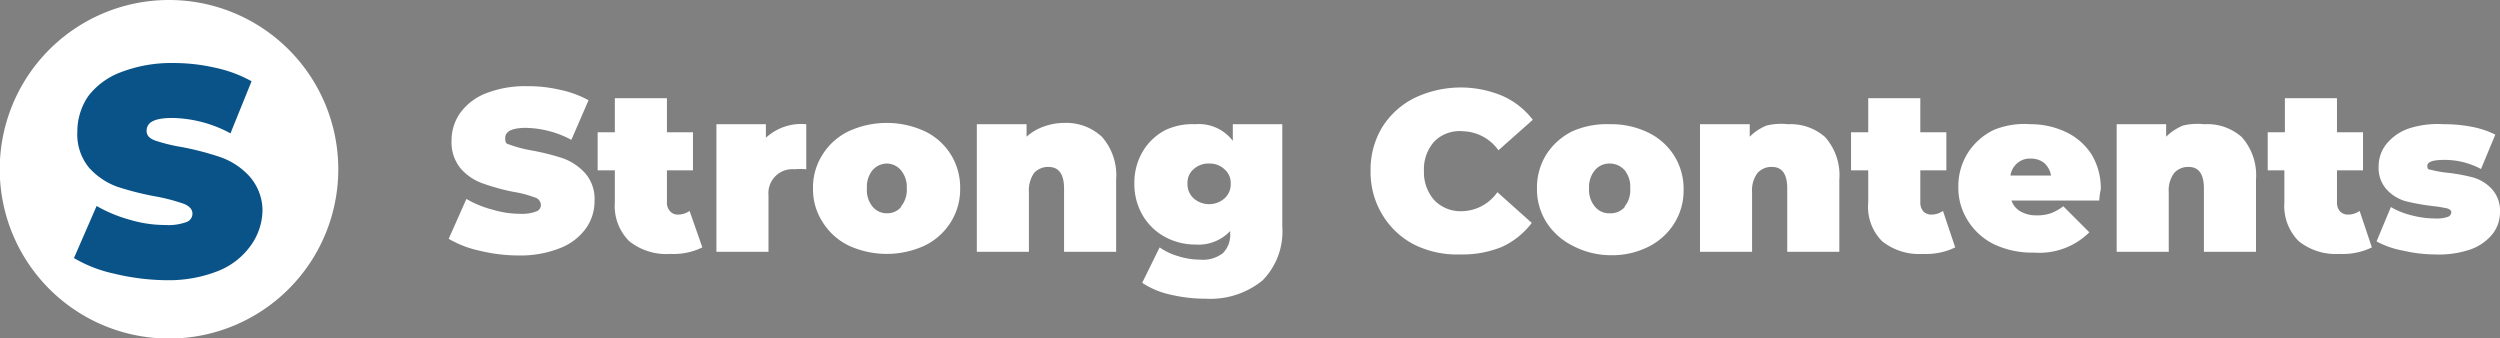
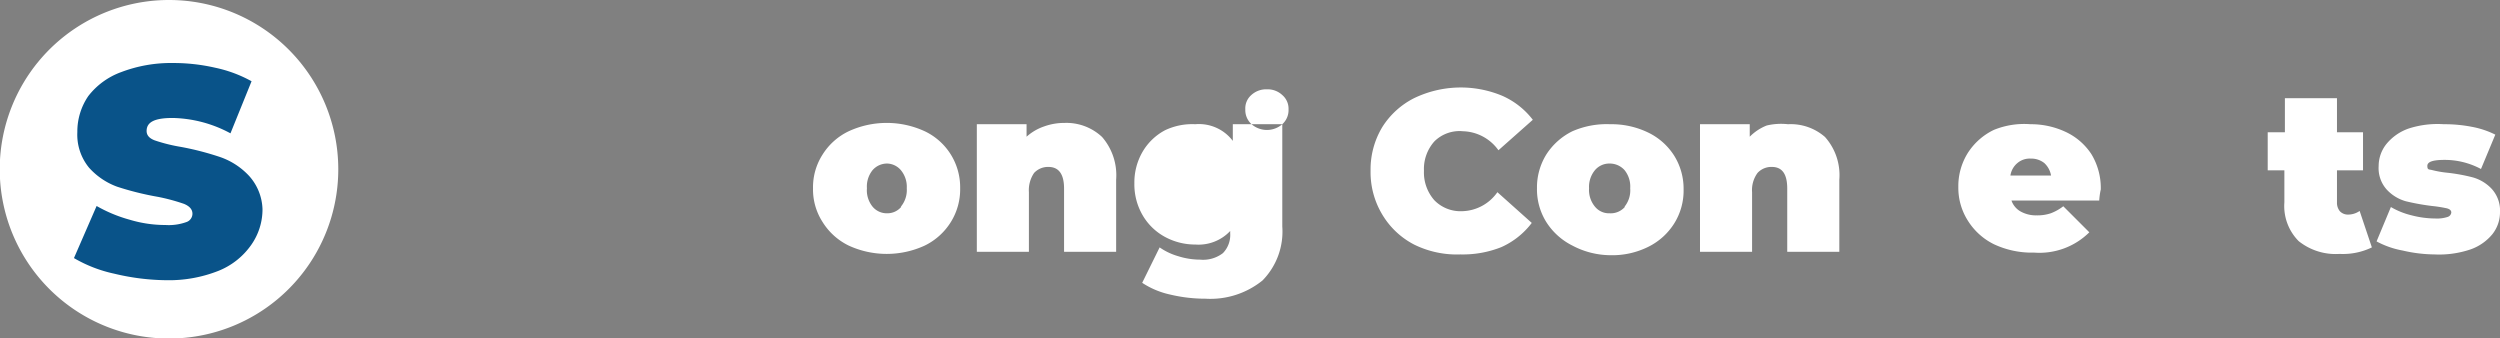
<svg xmlns="http://www.w3.org/2000/svg" viewBox="0 0 96 12.99">
  <rect x="0" y="0" width="96" height="12.99" fill="#808080" stroke="none" />
-   <path d="M19.35,10.86a4,4,0,0,1-1.2-.46l.68-1.53a4,4,0,0,0,1,.41,3.69,3.69,0,0,0,1.06.16,1.55,1.55,0,0,0,.62-.09.26.26,0,0,0,.18-.25.31.31,0,0,0-.24-.29,4.14,4.14,0,0,0-.8-.21,8.31,8.31,0,0,1-1.2-.33,2,2,0,0,1-.84-.57,1.57,1.57,0,0,1-.35-1.07,1.82,1.82,0,0,1,.33-1.06,2.2,2.2,0,0,1,1-.76,4.11,4.11,0,0,1,1.58-.27,5.29,5.29,0,0,1,1.26.14,3.91,3.91,0,0,1,1.09.4L22.86,6.6a3.84,3.84,0,0,0-1.74-.46c-.53,0-.8.13-.8.39s.08.21.24.28a5.11,5.11,0,0,0,.79.2,8.9,8.9,0,0,1,1.19.3,2.13,2.13,0,0,1,.85.57,1.5,1.5,0,0,1,.36,1.06A1.8,1.8,0,0,1,23.42,10a2.2,2.2,0,0,1-1,.76,4.1,4.1,0,0,1-1.58.28A6.3,6.3,0,0,1,19.35,10.86Z" transform="translate(-0.92 -1.23)" style="fill:#fff" />
-   <path d="M27.89,10.73a2.51,2.51,0,0,1-1.23.25,2.28,2.28,0,0,1-1.58-.49A1.91,1.91,0,0,1,24.53,9V7.77h-.66V6.31h.66V5h2V6.31h1V7.77h-1V9a.47.47,0,0,0,.12.34.38.38,0,0,0,.3.13.77.77,0,0,0,.45-.14Z" transform="translate(-0.92 -1.23)" style="fill:#fff" />
-   <path d="M31.88,6V7.73a2.42,2.42,0,0,0-.45,0,.92.92,0,0,0-1,1V10.9h-2V6h1.9v.52A2,2,0,0,1,31.88,6Z" transform="translate(-0.92 -1.23)" style="fill:#fff" />
  <path d="M33.51,10.66a2.43,2.43,0,0,1-1-.9,2.3,2.3,0,0,1-.37-1.3,2.32,2.32,0,0,1,.37-1.3,2.41,2.41,0,0,1,1-.89,3.49,3.49,0,0,1,2.92,0,2.38,2.38,0,0,1,1.36,2.19,2.37,2.37,0,0,1-.36,1.3,2.43,2.43,0,0,1-1,.9,3.49,3.49,0,0,1-2.92,0Zm2-1.49a1,1,0,0,0,.23-.71,1,1,0,0,0-.23-.7A.72.72,0,0,0,35,7.51a.74.74,0,0,0-.57.25,1,1,0,0,0-.22.7,1,1,0,0,0,.22.71.71.71,0,0,0,.57.25A.69.69,0,0,0,35.53,9.17Z" transform="translate(-0.92 -1.23)" style="fill:#fff" />
  <path d="M43.24,6.49a2.24,2.24,0,0,1,.54,1.64V10.9h-2V8.47c0-.55-.2-.83-.6-.83a.73.73,0,0,0-.55.23,1.17,1.17,0,0,0-.2.74V10.9h-2V6h1.91v.48A1.93,1.93,0,0,1,41,6.09a2.28,2.28,0,0,1,.8-.14A2,2,0,0,1,43.24,6.49Z" transform="translate(-0.92 -1.23)" style="fill:#fff" />
-   <path d="M50.16,6V9.93A2.68,2.68,0,0,1,49.4,12a3.18,3.18,0,0,1-2.19.7,5.83,5.83,0,0,1-1.36-.16,3.17,3.17,0,0,1-1.07-.45l.67-1.36a2.41,2.41,0,0,0,.72.34,2.8,2.8,0,0,0,.83.13,1.25,1.25,0,0,0,.88-.25,1,1,0,0,0,.28-.76v-.09a1.67,1.67,0,0,1-1.34.52,2.43,2.43,0,0,1-1.16-.29,2.21,2.21,0,0,1-.86-.83,2.35,2.35,0,0,1-.32-1.23,2.34,2.34,0,0,1,.32-1.22,2.18,2.18,0,0,1,.86-.82A2.43,2.43,0,0,1,46.82,6a1.63,1.63,0,0,1,1.44.64V6ZM47.94,8.85a.73.73,0,0,0,.24-.57.69.69,0,0,0-.24-.55.82.82,0,0,0-.59-.22.84.84,0,0,0-.6.22.68.68,0,0,0-.23.55.73.73,0,0,0,.24.57.9.9,0,0,0,1.18,0Z" transform="translate(-0.92 -1.23)" style="fill:#fff" />
+   <path d="M50.16,6V9.93A2.68,2.68,0,0,1,49.4,12a3.18,3.18,0,0,1-2.19.7,5.83,5.83,0,0,1-1.36-.16,3.17,3.17,0,0,1-1.07-.45l.67-1.36a2.41,2.41,0,0,0,.72.34,2.8,2.8,0,0,0,.83.13,1.25,1.25,0,0,0,.88-.25,1,1,0,0,0,.28-.76v-.09a1.67,1.67,0,0,1-1.34.52,2.43,2.43,0,0,1-1.16-.29,2.21,2.21,0,0,1-.86-.83,2.35,2.35,0,0,1-.32-1.23,2.34,2.34,0,0,1,.32-1.22,2.18,2.18,0,0,1,.86-.82A2.43,2.43,0,0,1,46.82,6a1.63,1.63,0,0,1,1.44.64V6Za.73.73,0,0,0,.24-.57.69.69,0,0,0-.24-.55.82.82,0,0,0-.59-.22.84.84,0,0,0-.6.22.68.68,0,0,0-.23.55.73.73,0,0,0,.24.57.9.9,0,0,0,1.18,0Z" transform="translate(-0.92 -1.23)" style="fill:#fff" />
  <path d="M55.22,10.62A3.06,3.06,0,0,1,54,9.47a3.15,3.15,0,0,1-.45-1.68A3.15,3.15,0,0,1,54,6.11,3.08,3.08,0,0,1,55.22,5a4.13,4.13,0,0,1,3.39-.09,3,3,0,0,1,1.17.92L58.46,7a1.73,1.73,0,0,0-1.36-.73A1.37,1.37,0,0,0,56,6.66a1.59,1.59,0,0,0-.4,1.13A1.61,1.61,0,0,0,56,8.92a1.4,1.4,0,0,0,1.06.42,1.7,1.7,0,0,0,1.36-.73l1.32,1.18a3,3,0,0,1-1.17.93A4,4,0,0,1,57,11,3.7,3.7,0,0,1,55.22,10.62Z" transform="translate(-0.92 -1.23)" style="fill:#fff" />
  <path d="M61.3,10.66a2.52,2.52,0,0,1-1-.9,2.37,2.37,0,0,1-.36-1.3,2.4,2.4,0,0,1,.36-1.3,2.5,2.5,0,0,1,1-.89A3.28,3.28,0,0,1,62.75,6a3.23,3.23,0,0,1,1.46.32,2.43,2.43,0,0,1,1,.89,2.4,2.4,0,0,1,.36,1.3,2.37,2.37,0,0,1-.36,1.3,2.46,2.46,0,0,1-1,.9,3.11,3.11,0,0,1-1.46.32A3.15,3.15,0,0,1,61.3,10.66Zm2-1.49a1,1,0,0,0,.22-.71,1,1,0,0,0-.22-.7.76.76,0,0,0-.57-.25.72.72,0,0,0-.56.25,1,1,0,0,0-.23.7,1,1,0,0,0,.23.71.69.69,0,0,0,.56.25A.72.72,0,0,0,63.32,9.17Z" transform="translate(-0.92 -1.23)" style="fill:#fff" />
  <path d="M71,6.49a2.2,2.2,0,0,1,.55,1.64V10.9h-2V8.47c0-.55-.19-.83-.59-.83a.72.72,0,0,0-.55.23,1.11,1.11,0,0,0-.21.74V10.9h-2V6h1.91v.48a1.89,1.89,0,0,1,.65-.43A2.38,2.38,0,0,1,69.58,6,2,2,0,0,1,71,6.49Z" transform="translate(-0.92 -1.23)" style="fill:#fff" />
-   <path d="M76,10.73a2.55,2.55,0,0,1-1.24.25,2.27,2.27,0,0,1-1.57-.49A1.87,1.87,0,0,1,72.66,9V7.77H72V6.31h.66V5h2V6.31h1V7.77h-1V9a.51.51,0,0,0,.11.34.42.42,0,0,0,.31.13.77.77,0,0,0,.45-.14Z" transform="translate(-0.92 -1.23)" style="fill:#fff" />
  <path d="M81.53,8.93H78.16a.77.77,0,0,0,.35.42,1.21,1.21,0,0,0,.62.15,1.62,1.62,0,0,0,.54-.08,1.83,1.83,0,0,0,.48-.27l1,1a2.72,2.72,0,0,1-2.12.78,3.42,3.42,0,0,1-1.54-.32,2.46,2.46,0,0,1-1-.9,2.35,2.35,0,0,1-.37-1.3,2.4,2.4,0,0,1,.36-1.3,2.44,2.44,0,0,1,1-.89A3.08,3.08,0,0,1,78.89,6a3.13,3.13,0,0,1,1.34.29,2.38,2.38,0,0,1,1,.86,2.51,2.51,0,0,1,.36,1.36S81.55,8.65,81.53,8.93ZM78.39,7.49a.77.77,0,0,0-.27.48h1.56a.84.84,0,0,0-.26-.48.81.81,0,0,0-.52-.17A.73.73,0,0,0,78.39,7.49Z" transform="translate(-0.92 -1.23)" style="fill:#fff" />
-   <path d="M87,6.49a2.2,2.2,0,0,1,.55,1.64V10.9h-2V8.47c0-.55-.19-.83-.59-.83a.72.72,0,0,0-.55.23,1.11,1.11,0,0,0-.21.74V10.9h-2V6H84.1v.48a2,2,0,0,1,.65-.43A2.38,2.38,0,0,1,85.56,6,2,2,0,0,1,87,6.49Z" transform="translate(-0.92 -1.23)" style="fill:#fff" />
  <path d="M92,10.73a2.55,2.55,0,0,1-1.24.25,2.27,2.27,0,0,1-1.57-.49A1.91,1.91,0,0,1,88.64,9V7.77H88V6.31h.66V5h2V6.31h1V7.77h-1V9a.51.51,0,0,0,.11.34.42.42,0,0,0,.31.13.77.77,0,0,0,.45-.14Z" transform="translate(-0.92 -1.23)" style="fill:#fff" />
  <path d="M93.18,10.85a3.37,3.37,0,0,1-1-.35l.55-1.32a2.91,2.91,0,0,0,.8.32,3.6,3.6,0,0,0,.9.12,1.32,1.32,0,0,0,.48-.06.2.2,0,0,0,.14-.17c0-.08-.06-.13-.17-.16a4.92,4.92,0,0,0-.57-.09,9,9,0,0,1-1-.18,1.58,1.58,0,0,1-.73-.44,1.23,1.23,0,0,1-.32-.91,1.36,1.36,0,0,1,.29-.84,1.91,1.91,0,0,1,.85-.6A3.6,3.6,0,0,1,94.76,6a5.49,5.49,0,0,1,1.08.1,3.39,3.39,0,0,1,.9.3l-.55,1.32a2.94,2.94,0,0,0-1.4-.35c-.44,0-.66.07-.66.23s.06.13.18.16a3.94,3.94,0,0,0,.56.1,6.74,6.74,0,0,1,1,.18,1.58,1.58,0,0,1,.73.44,1.24,1.24,0,0,1,.32.91,1.35,1.35,0,0,1-.29.83,1.9,1.9,0,0,1-.85.59A3.77,3.77,0,0,1,94.4,11,5.56,5.56,0,0,1,93.18,10.85Z" transform="translate(-0.92 -1.23)" style="fill:#fff" />
  <path d="M13.91,7.72a6.5,6.5,0,1,1-6.5-6.49A6.5,6.5,0,0,1,13.91,7.72Z" transform="translate(-0.92 -1.23)" style="fill:#fff" />
  <path d="M5.31,11.74a5.22,5.22,0,0,1-1.55-.6l.87-2a5.46,5.46,0,0,0,1.28.53,4.72,4.72,0,0,0,1.36.2,2,2,0,0,0,.8-.11.34.34,0,0,0,.24-.32c0-.17-.11-.29-.32-.38a7.43,7.43,0,0,0-1-.27A11.31,11.31,0,0,1,5.42,8.4a2.69,2.69,0,0,1-1.08-.73A2,2,0,0,1,3.89,6.3a2.41,2.41,0,0,1,.42-1.38A2.81,2.81,0,0,1,5.57,4a5.37,5.37,0,0,1,2-.35,7.16,7.16,0,0,1,1.61.18,5,5,0,0,1,1.4.52l-.81,2a4.86,4.86,0,0,0-2.22-.59c-.7,0-1,.16-1,.5,0,.16.1.28.31.36a6.31,6.31,0,0,0,1,.25,10.93,10.93,0,0,1,1.54.4,2.74,2.74,0,0,1,1.09.72A2,2,0,0,1,11,9.26a2.37,2.37,0,0,1-.43,1.37,2.81,2.81,0,0,1-1.26,1,5.17,5.17,0,0,1-2,.36A8.85,8.85,0,0,1,5.31,11.74Z" transform="translate(-0.92 -1.23)" style="fill:#095389" />
</svg>